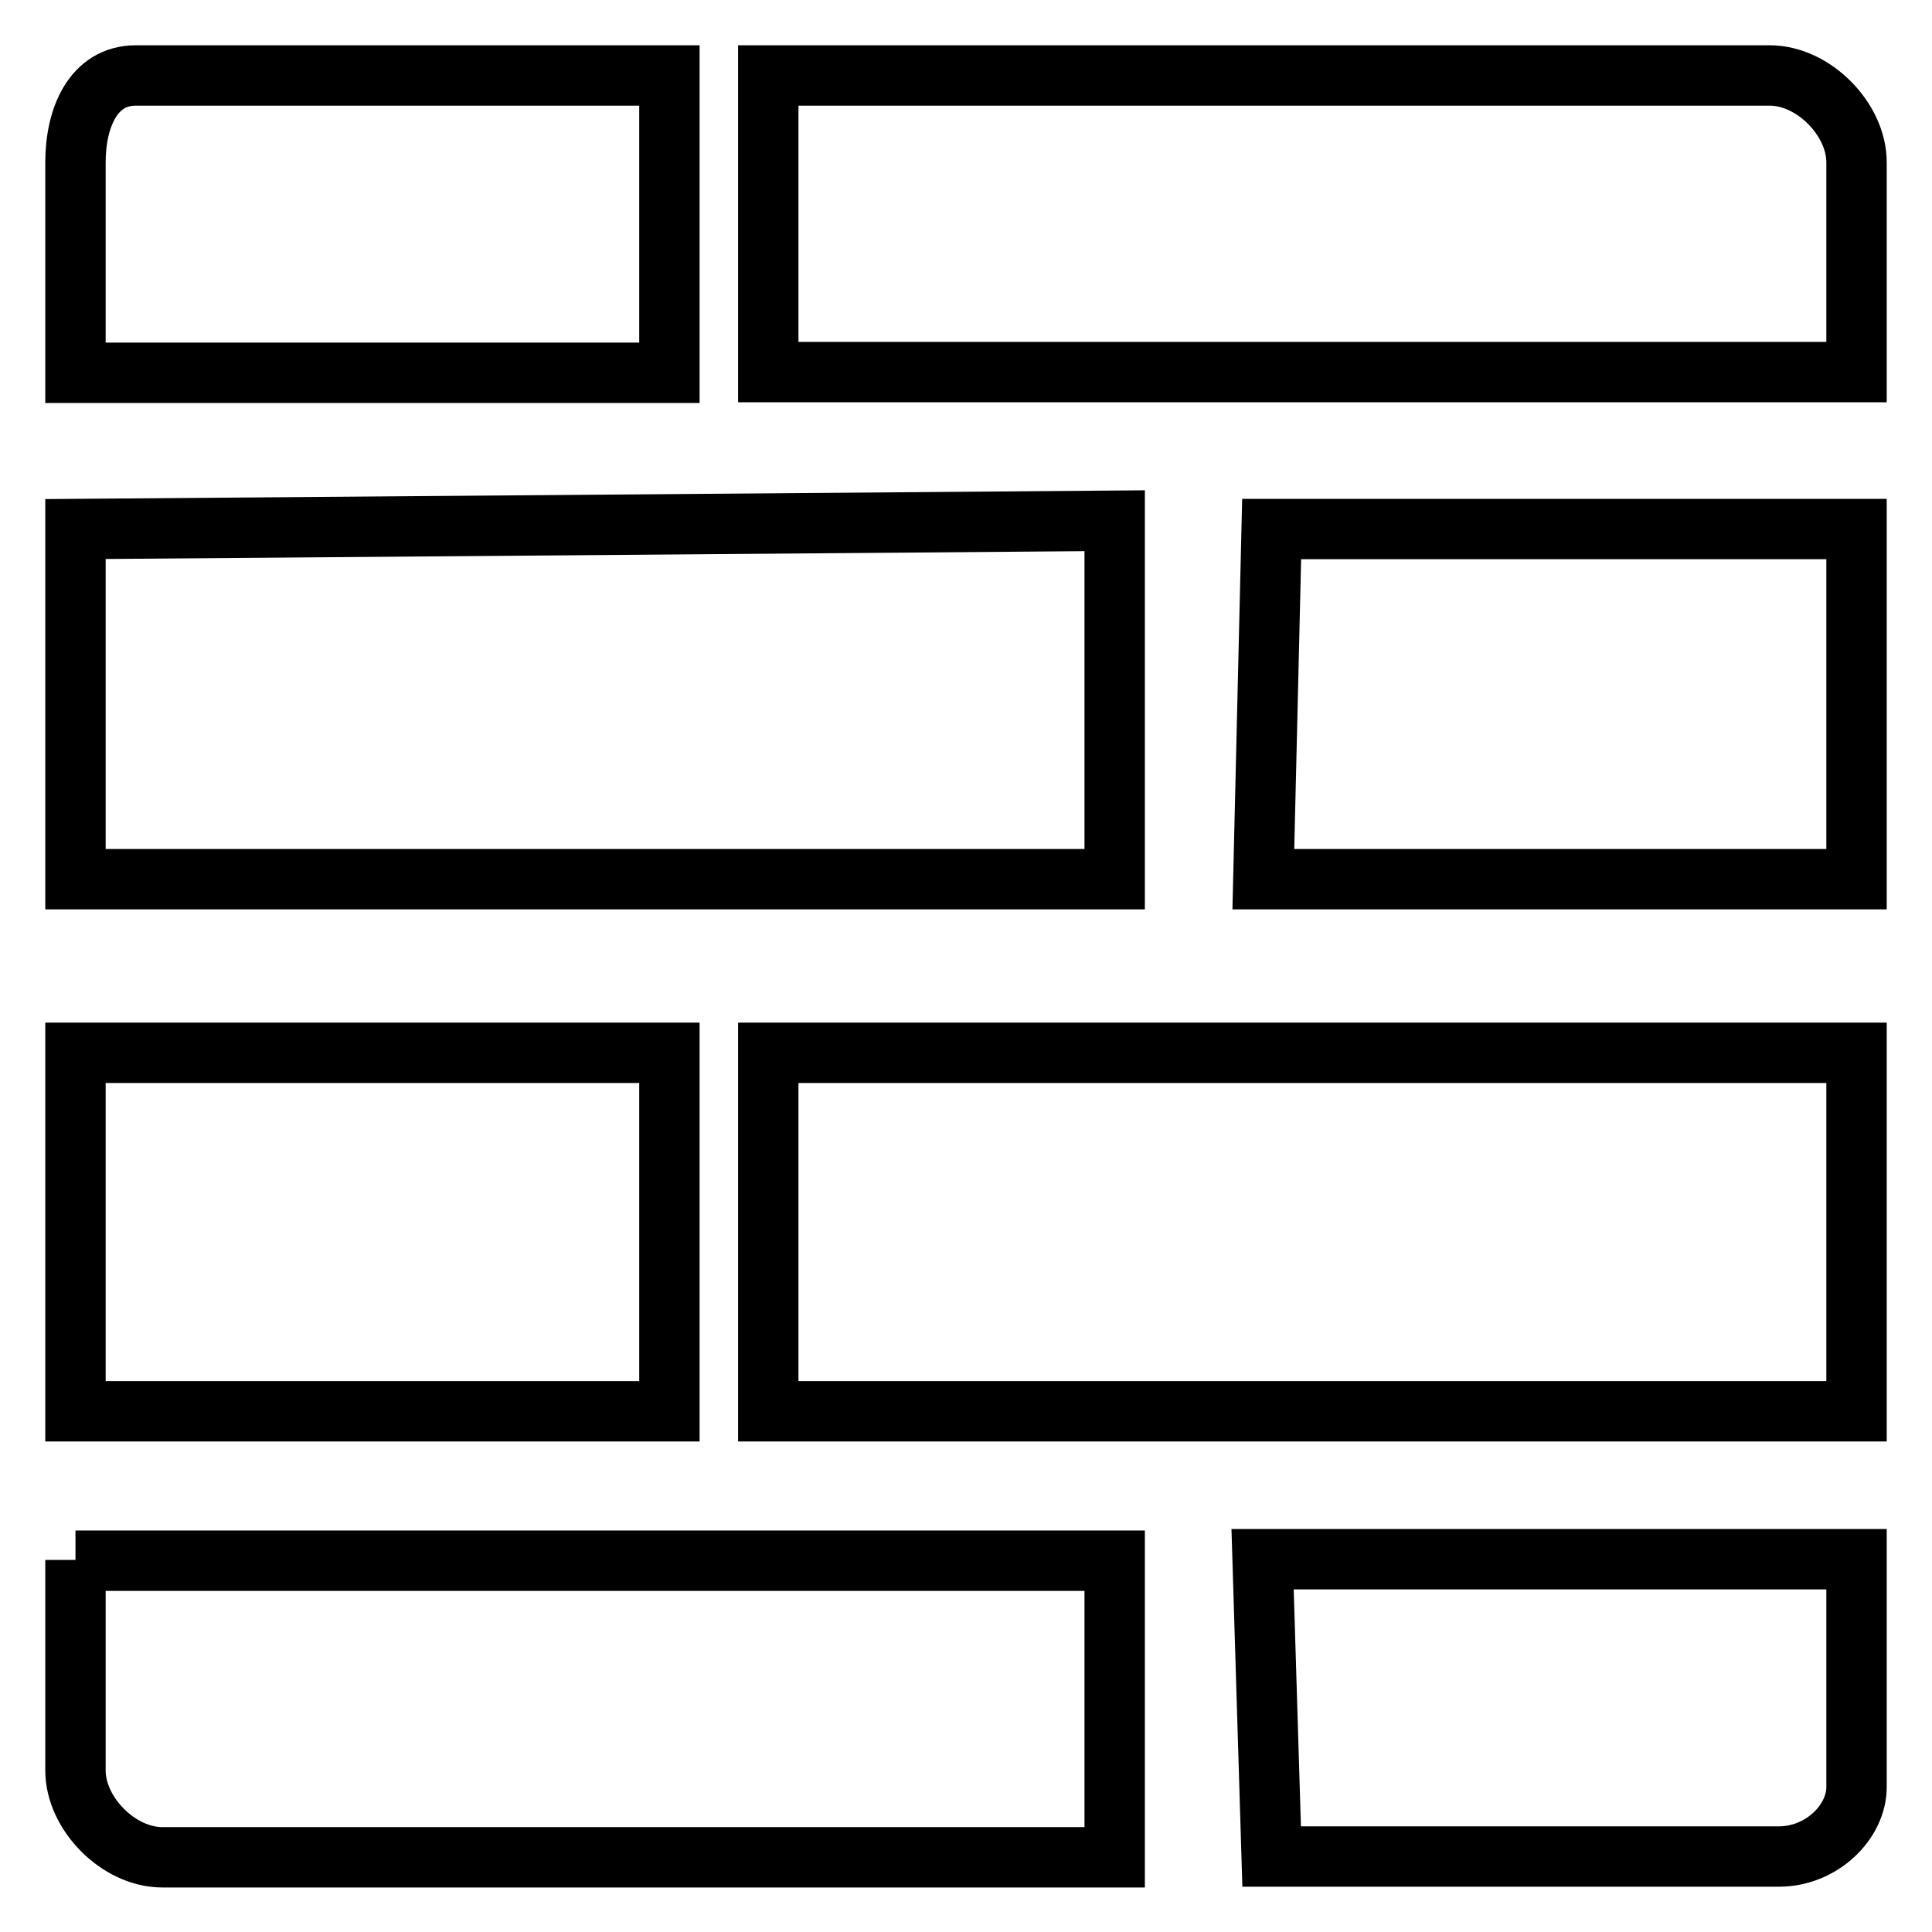
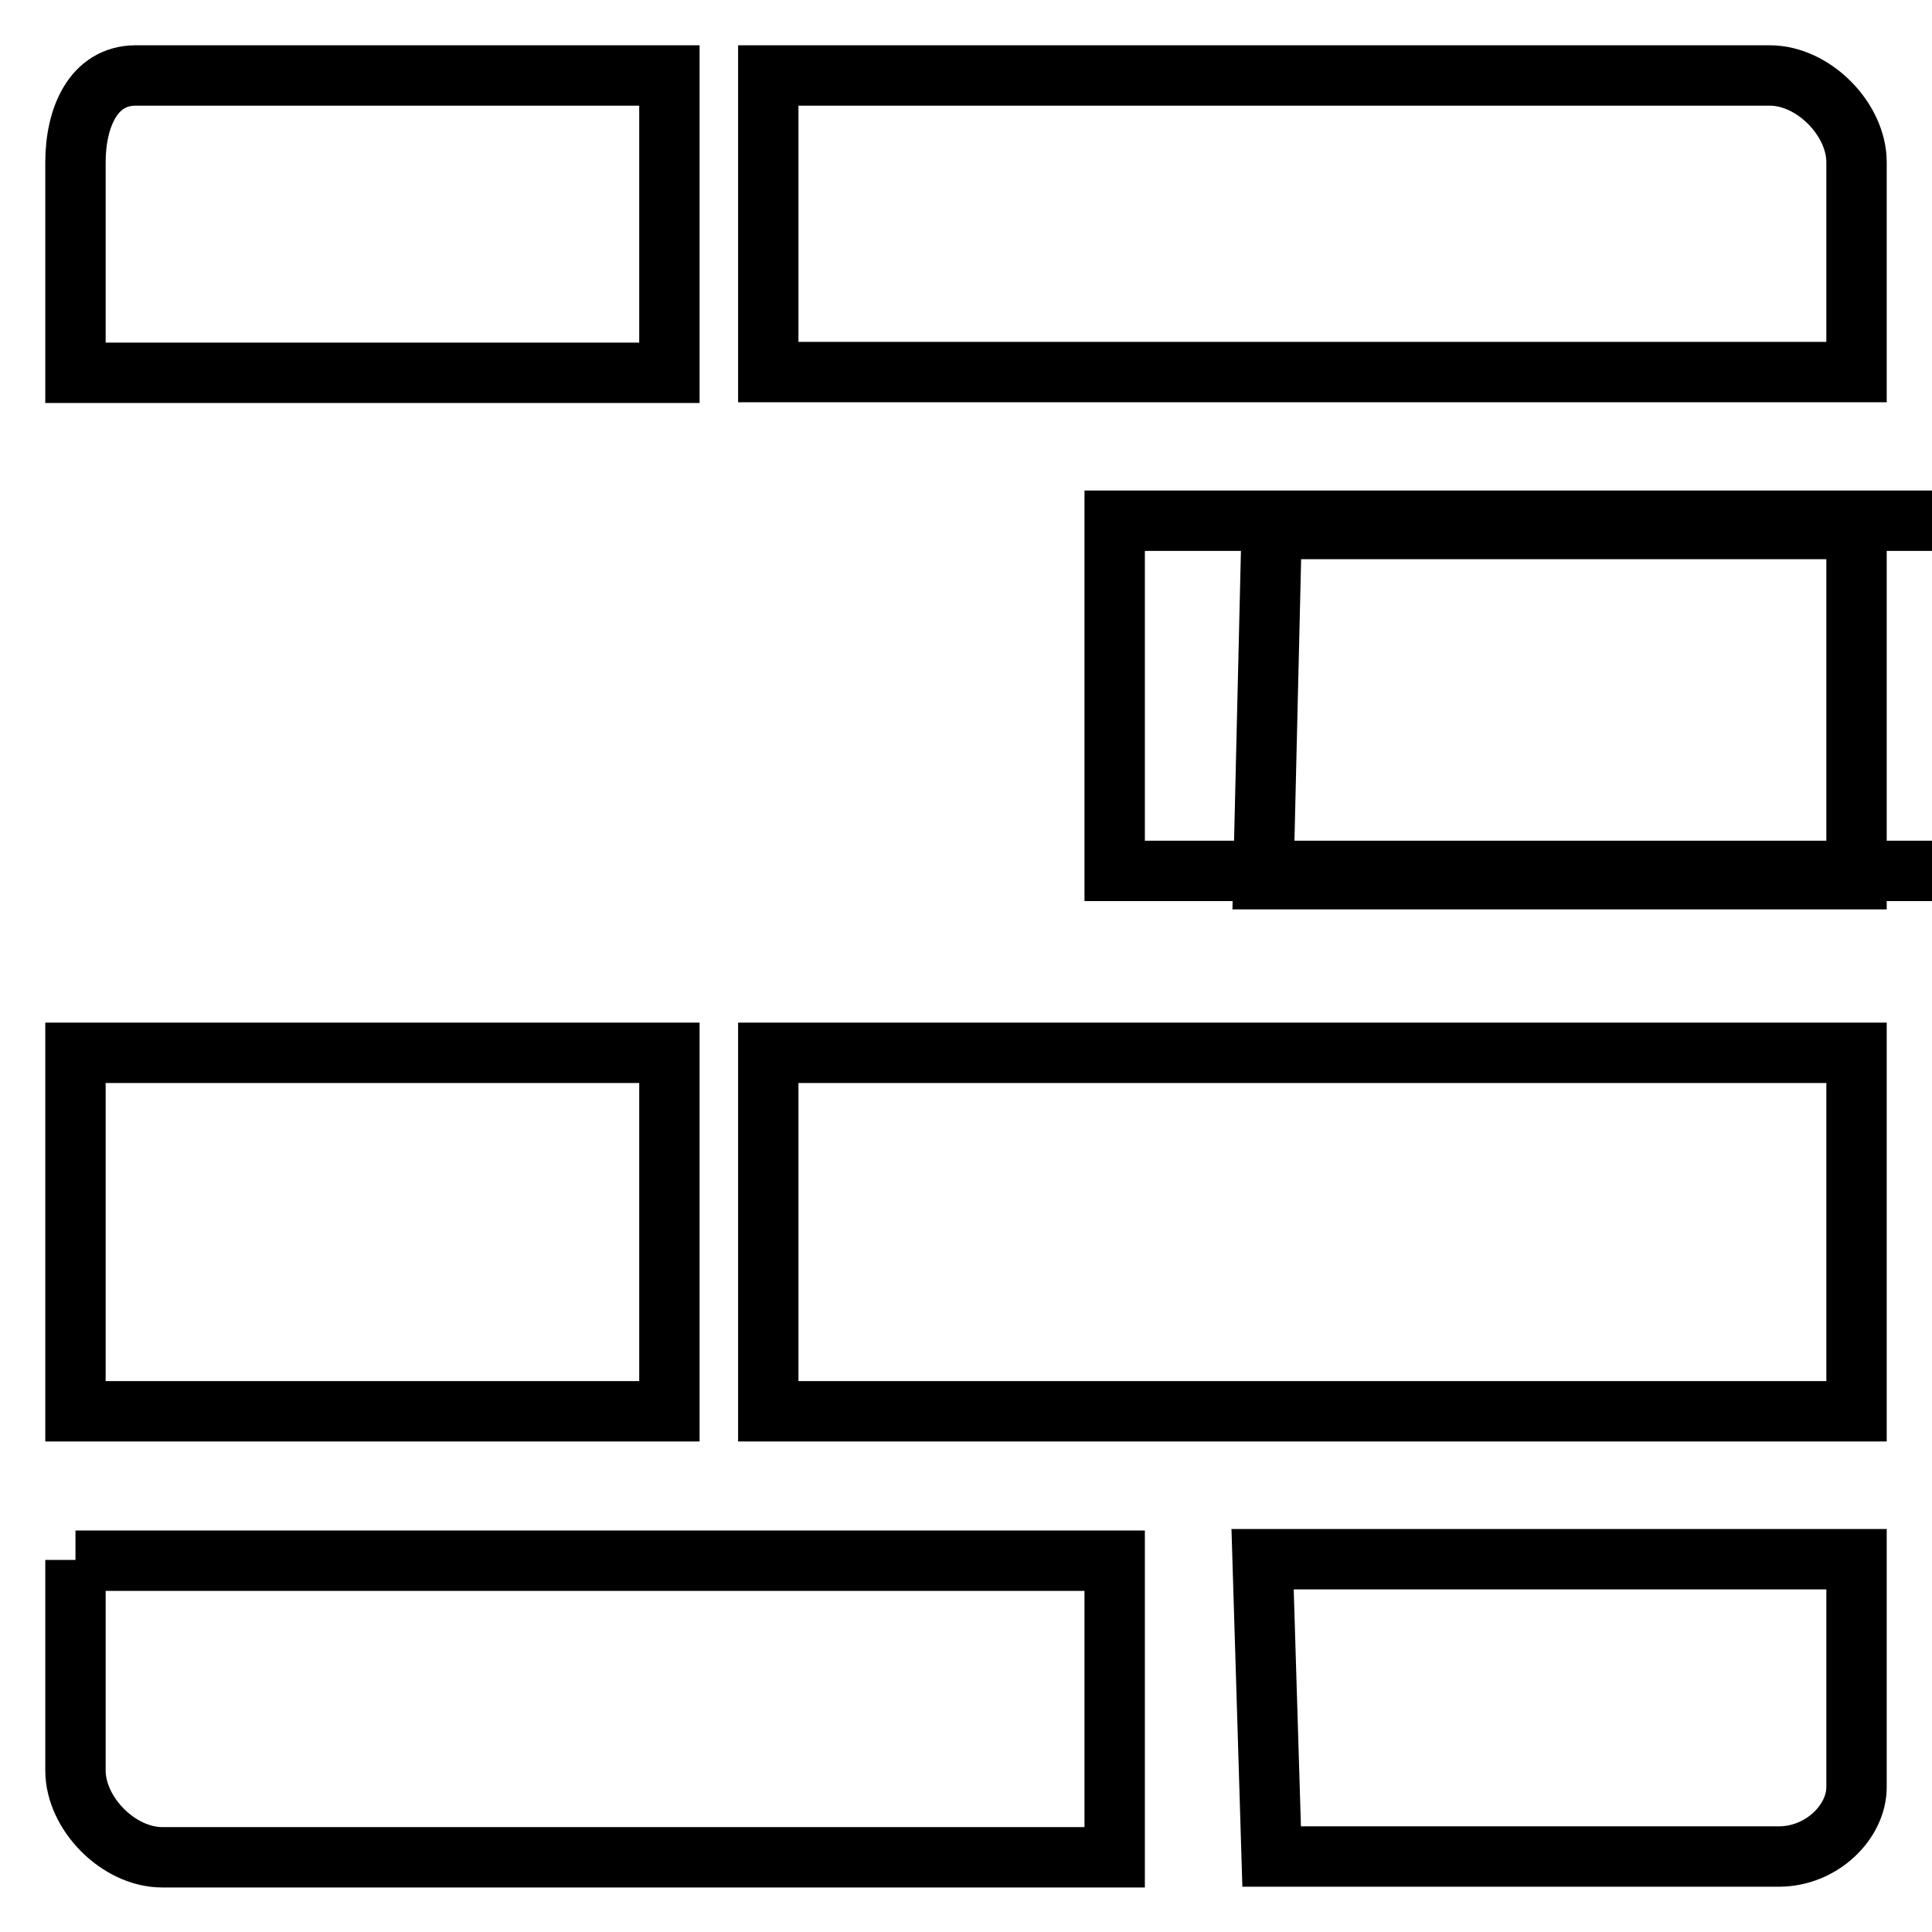
<svg xmlns="http://www.w3.org/2000/svg" version="1.1" x="0px" y="0px" viewBox="0 0 256 256" enable-background="new 0 0 256 256" xml:space="preserve">
  <g>
-     <path stroke-width="8" fill-opacity="0" stroke="#000000" d="M10,139.5h78.7V187H10V139.5z M147.7,69L10,70.1v46.4h137.7V69z M246,49.3V21.5c0-5.7-5.7-11.5-11.5-11.5 H101.8v39.3H246z M10,206.7v27.9c0,5.7,5.7,11.5,11.5,11.5h126.2v-39.3H10z M88.7,10H18c-5.7,0-8,5.7-8,11.5v27.9h78.7V10z  M168.5,246h67.2c5.7,0,10.3-4.6,10.3-9.2v-30.2h-78.7L168.5,246z M168.5,70.1l-1.1,46.4H246V70.1H168.5z M101.8,139.5H246V187 H101.8V139.5z" />
+     <path stroke-width="8" fill-opacity="0" stroke="#000000" d="M10,139.5h78.7V187H10V139.5z M147.7,69v46.4h137.7V69z M246,49.3V21.5c0-5.7-5.7-11.5-11.5-11.5 H101.8v39.3H246z M10,206.7v27.9c0,5.7,5.7,11.5,11.5,11.5h126.2v-39.3H10z M88.7,10H18c-5.7,0-8,5.7-8,11.5v27.9h78.7V10z  M168.5,246h67.2c5.7,0,10.3-4.6,10.3-9.2v-30.2h-78.7L168.5,246z M168.5,70.1l-1.1,46.4H246V70.1H168.5z M101.8,139.5H246V187 H101.8V139.5z" />
  </g>
</svg>